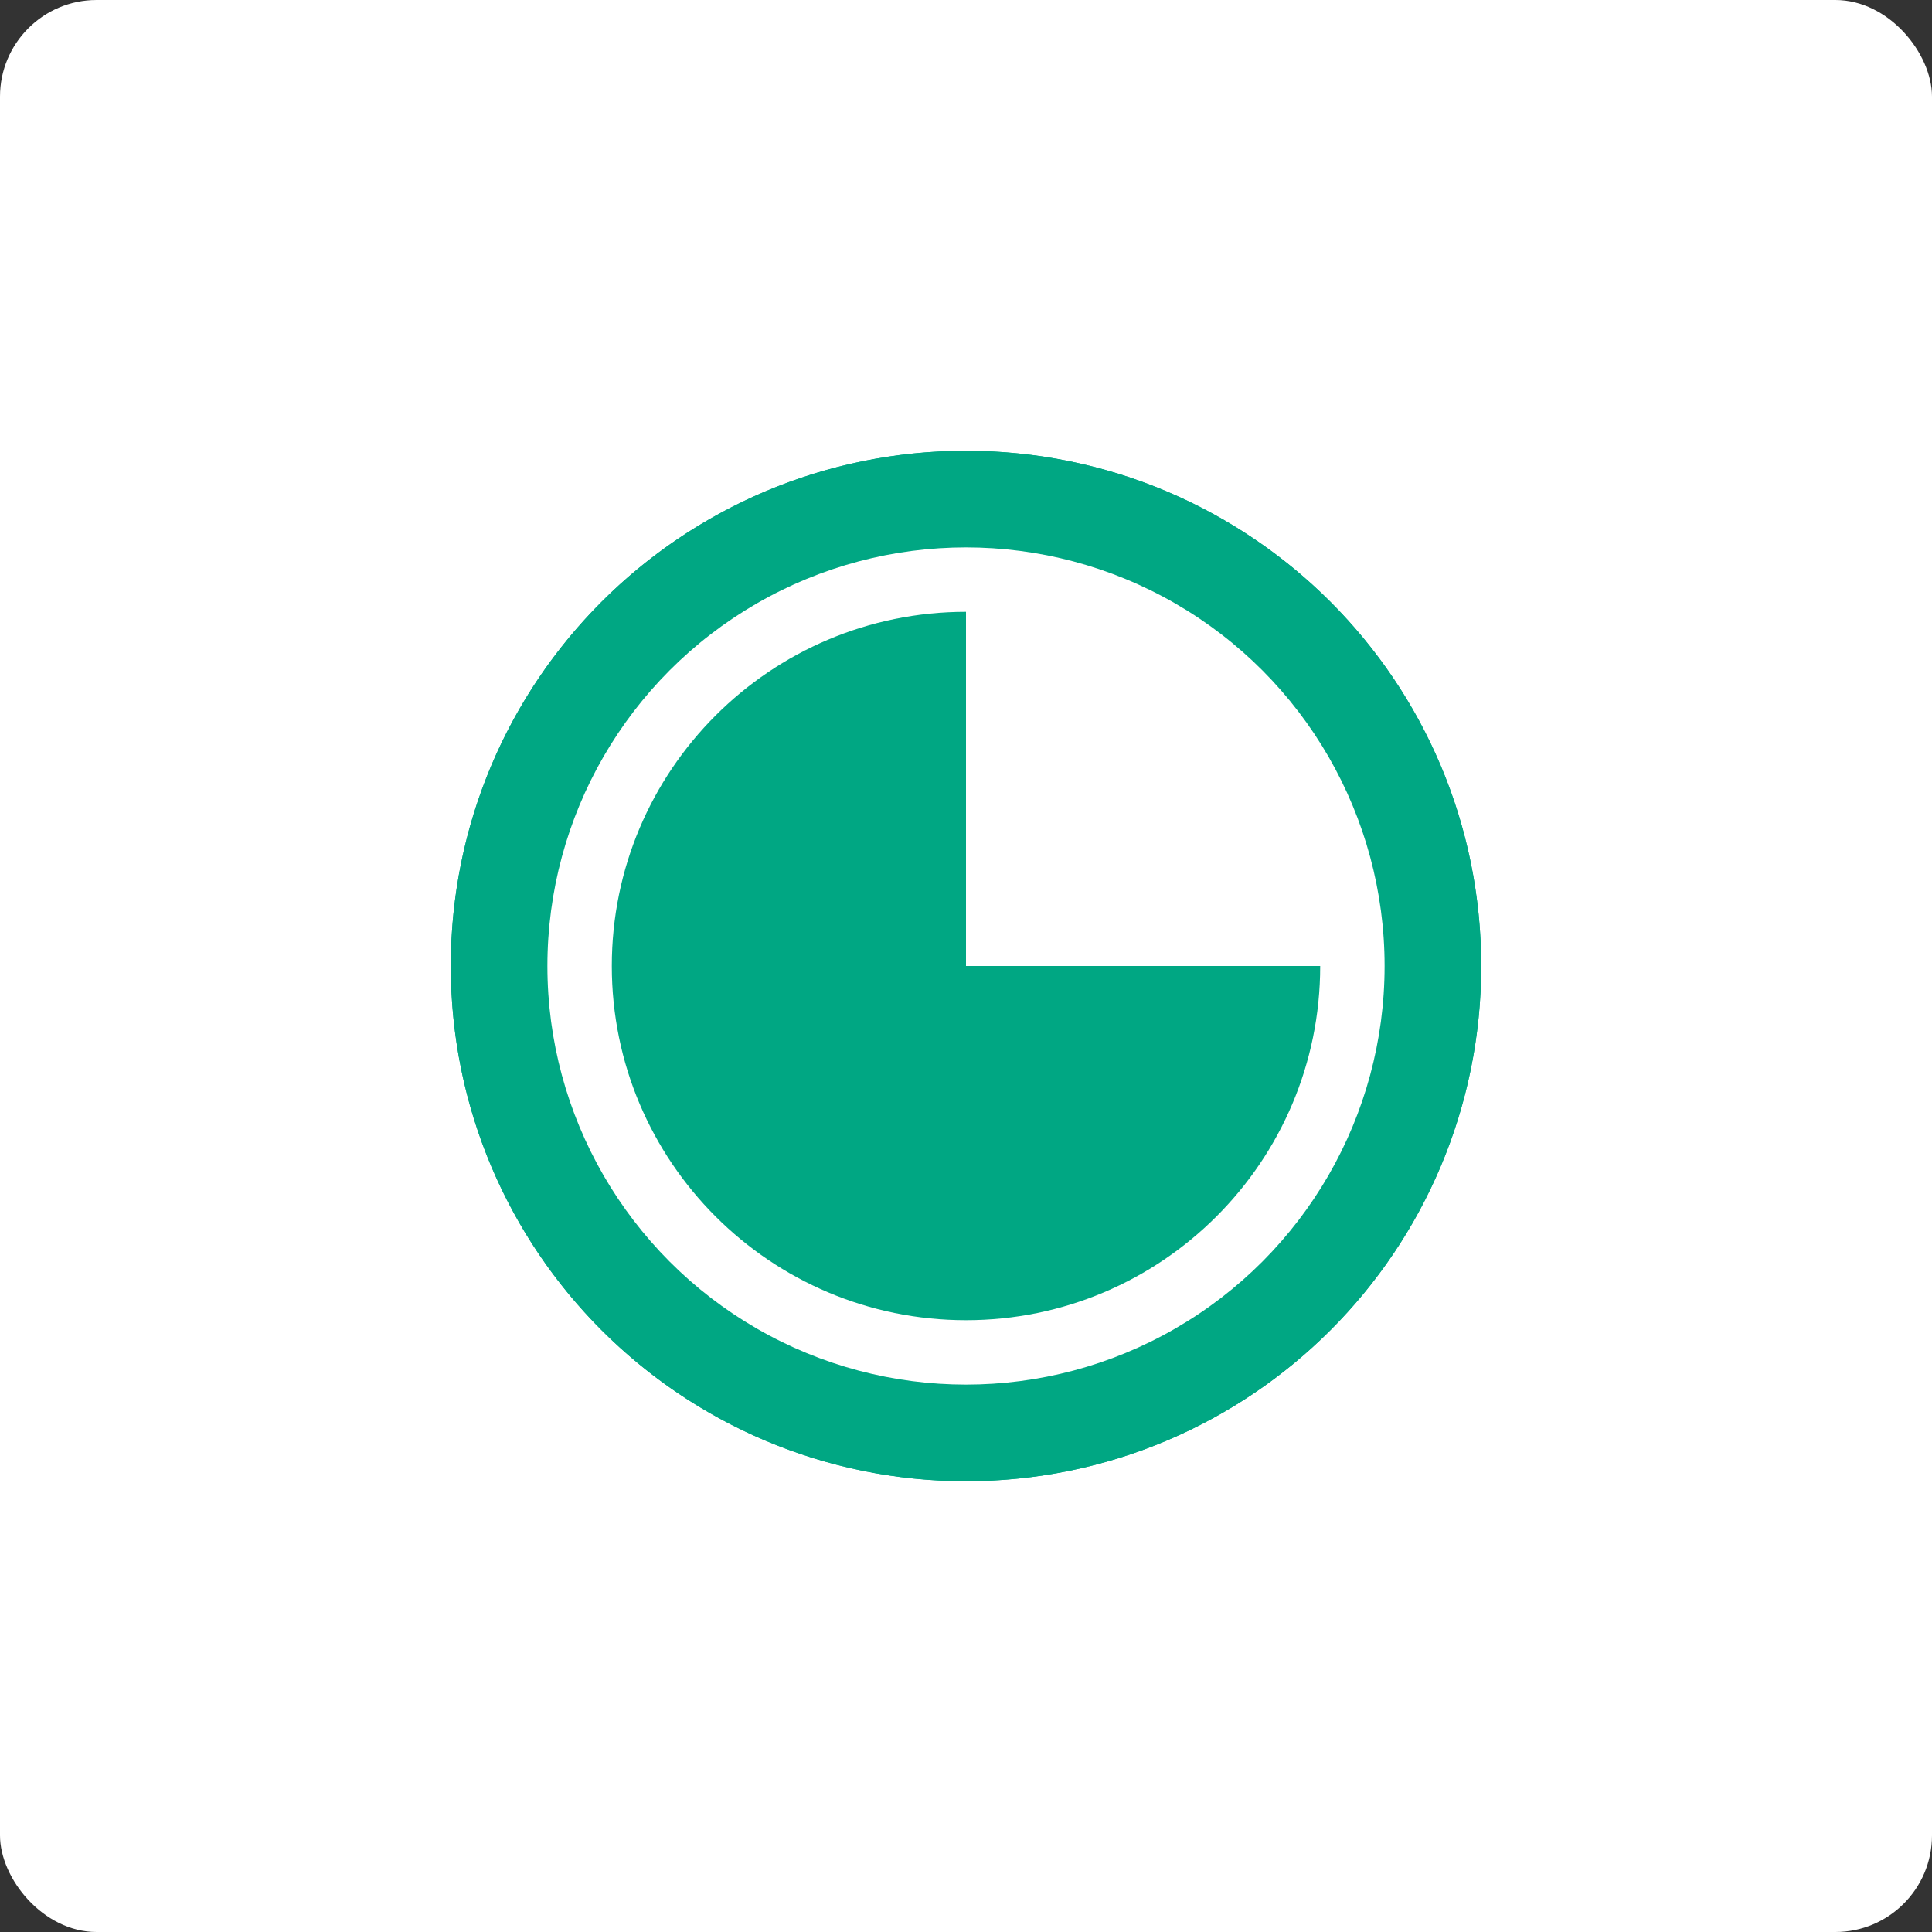
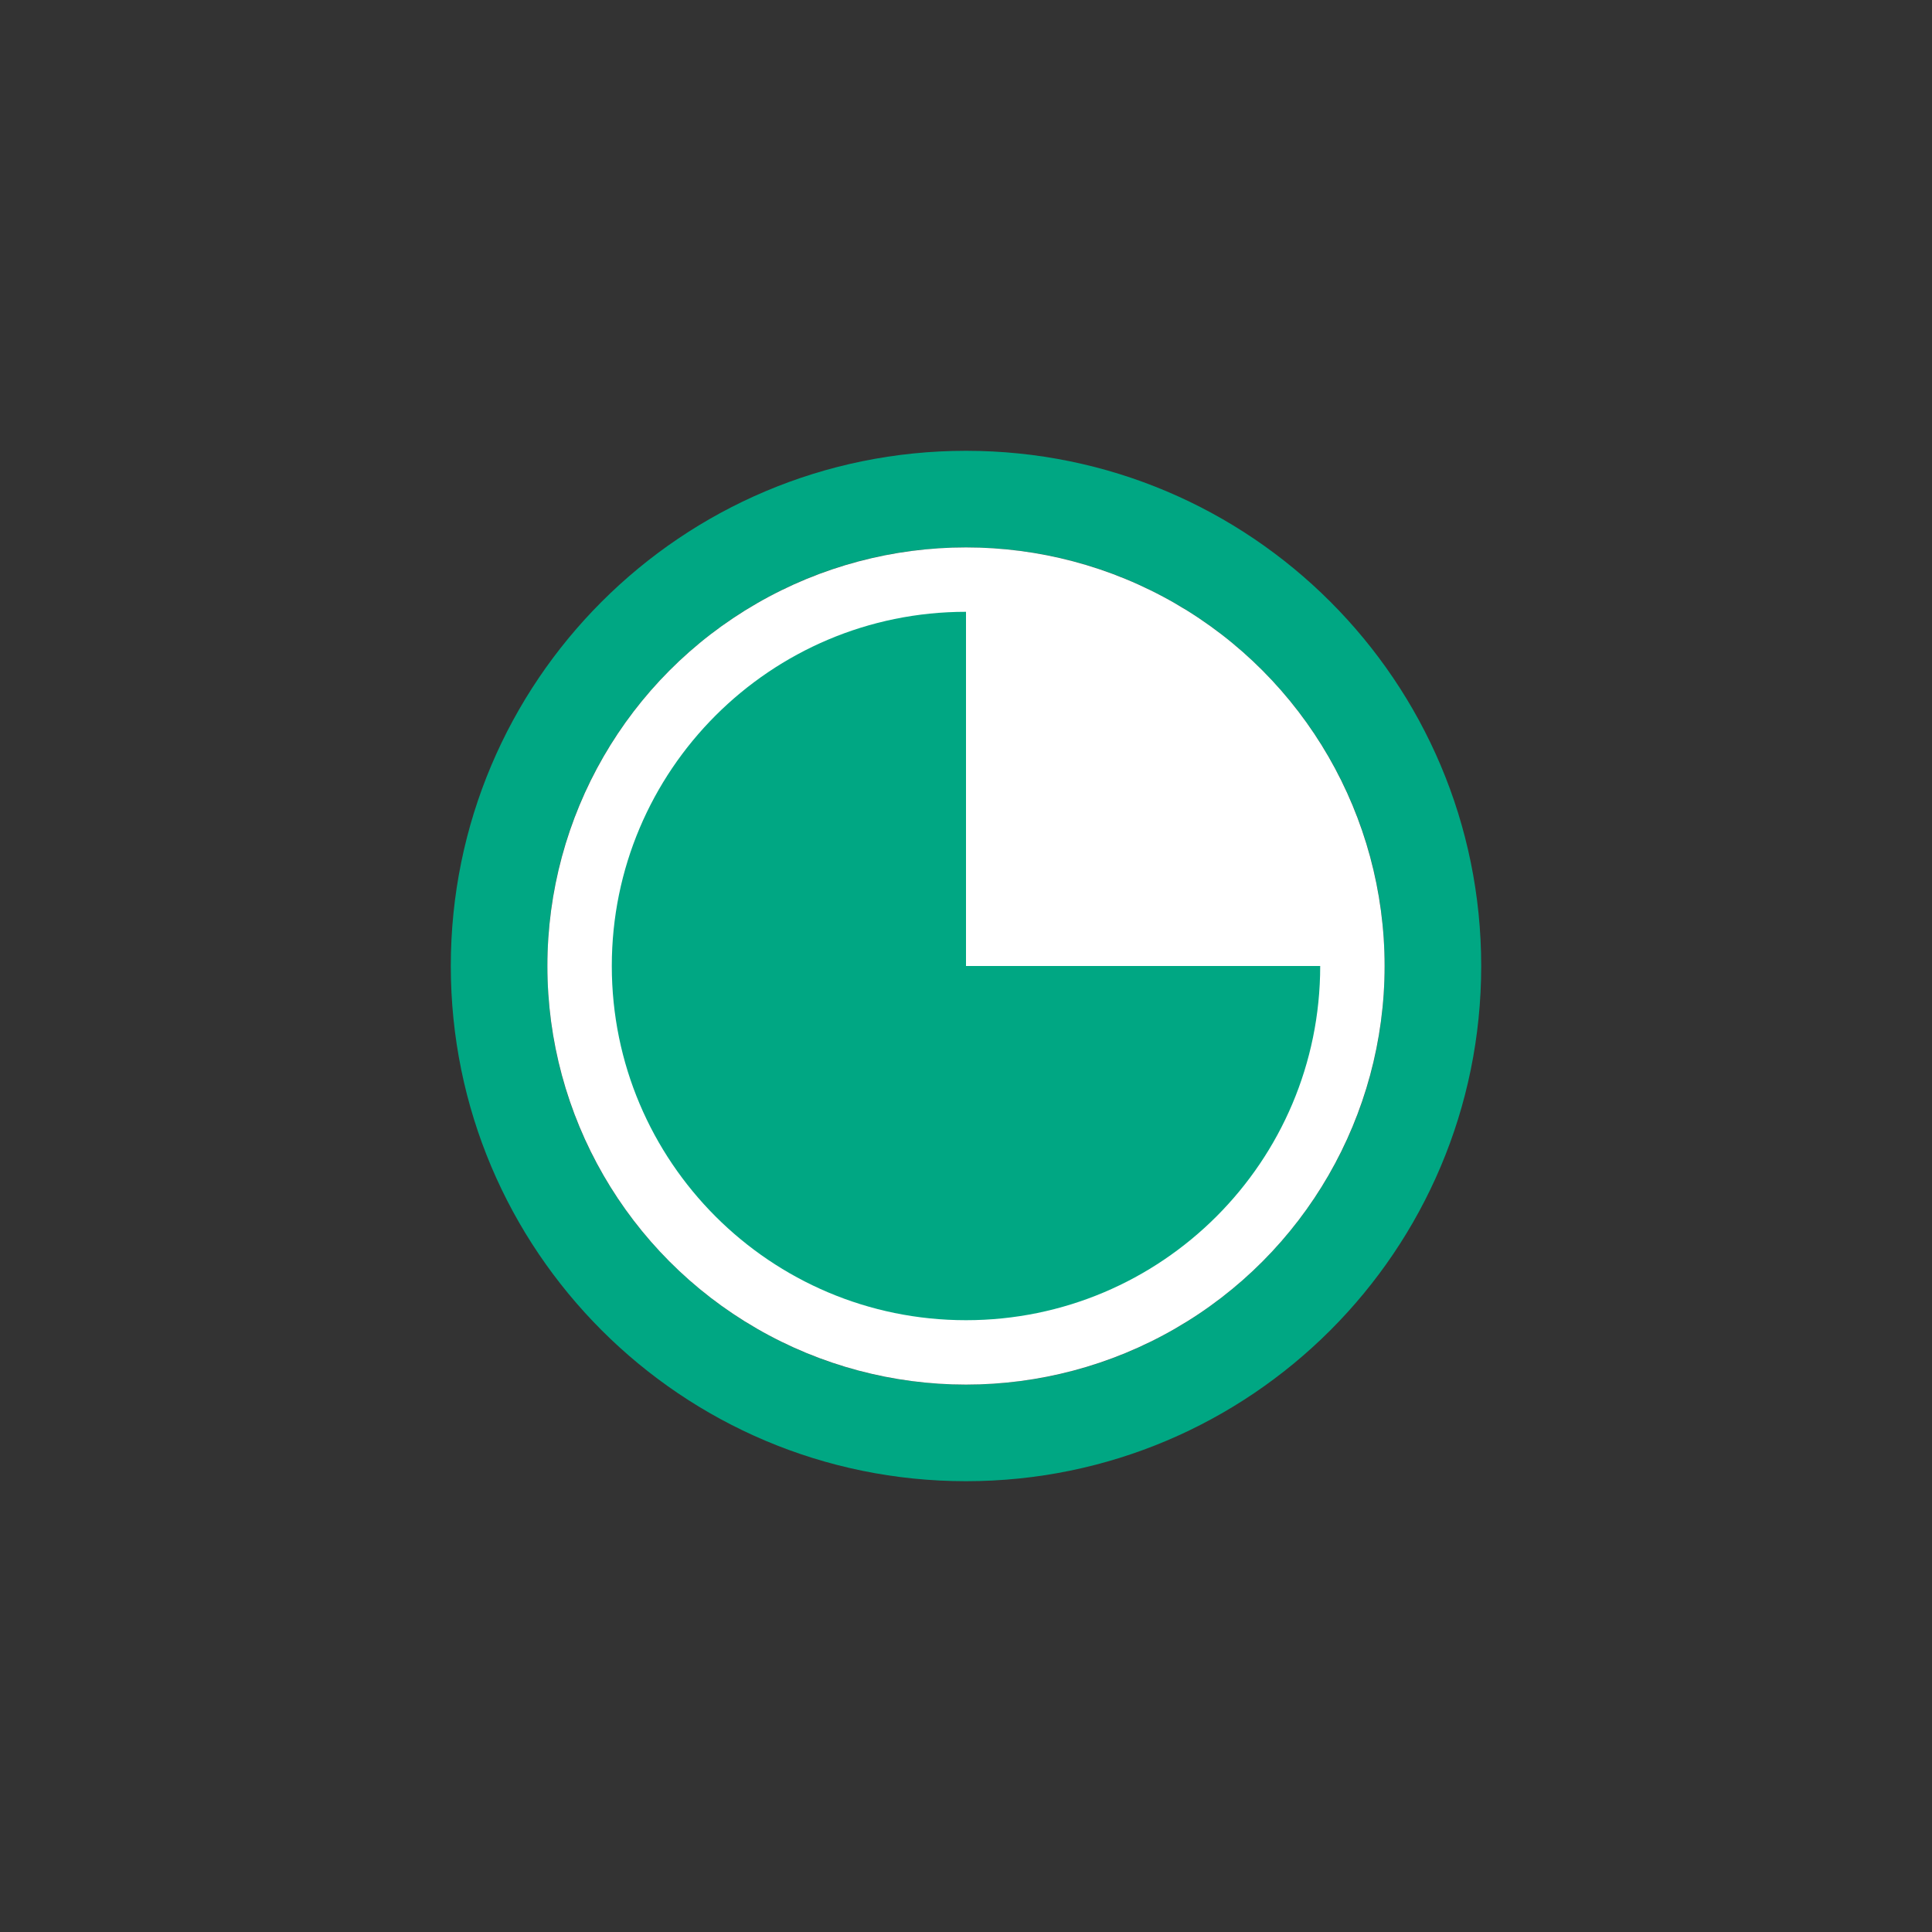
<svg xmlns="http://www.w3.org/2000/svg" width="60" height="60" viewBox="0 0 60 60">
  <rect x="0" y="0" width="60" height="60" fill="#333333" stroke="none" />
  <g fill="none">
-     <rect width="60" height="60" fill="#FFF" rx="3" />
-     <path fill="#00A783" d="M30,14 C38.837,14 46,21.163 46,30 C46,38.837 38.837,46 30,46 C21.163,46 14,38.837 14,30 C14,21.163 21.163,14 30,14 Z M30,17 C22.82,17 17,22.82 17,30 C17,37.18 22.82,43 30,43 C37.18,43 43,37.18 43,30 C43,22.82 37.18,17 30,17 Z M36.364,36.364 C36.754,35.973 37.388,35.973 37.778,36.364 C38.169,36.754 38.169,37.388 37.778,37.778 C37.388,38.169 36.754,38.169 36.364,37.778 C35.973,37.388 35.973,36.754 36.364,36.364 Z M22.222,36.364 C22.612,35.973 23.246,35.973 23.636,36.364 C24.027,36.754 24.027,37.388 23.636,37.778 C23.246,38.169 22.612,38.169 22.222,37.778 C21.831,37.388 21.831,36.754 22.222,36.364 Z M20,29 C20.552,29 21,29.448 21,30 C21,30.552 20.552,31 20,31 C19.448,31 19,30.552 19,30 C19,29.448 19.448,29 20,29 Z M40,29 C40.552,29 41,29.448 41,30 C41,30.552 40.552,31 40,31 C39.448,31 39,30.552 39,30 C39,29.448 39.448,29 40,29 Z M37.418,22.021 C38.003,22.607 38.003,23.556 37.418,24.142 L31.054,30.506 C30.468,31.092 29.518,31.092 28.932,30.506 C28.347,29.92 28.347,28.971 28.932,28.385 L35.296,22.021 C35.882,21.435 36.832,21.435 37.418,22.021 Z M22.222,22.222 C22.612,21.831 23.246,21.831 23.636,22.222 C24.027,22.612 24.027,23.246 23.636,23.636 C23.246,24.027 22.612,24.027 22.222,23.636 C21.831,23.246 21.831,22.612 22.222,22.222 Z M30,19 C30.552,19 31,19.448 31,20 C31,20.552 30.552,21 30,21 C29.448,21 29,20.552 29,20 C29,19.448 29.448,19 30,19 Z" />
-     <circle cx="30" cy="30" r="16" fill="#00A783" />
+     <path fill="#00A783" d="M30,14 C38.837,14 46,21.163 46,30 C46,38.837 38.837,46 30,46 C21.163,46 14,38.837 14,30 C14,21.163 21.163,14 30,14 M30,17 C22.82,17 17,22.82 17,30 C17,37.18 22.82,43 30,43 C37.18,43 43,37.18 43,30 C43,22.82 37.18,17 30,17 Z M36.364,36.364 C36.754,35.973 37.388,35.973 37.778,36.364 C38.169,36.754 38.169,37.388 37.778,37.778 C37.388,38.169 36.754,38.169 36.364,37.778 C35.973,37.388 35.973,36.754 36.364,36.364 Z M22.222,36.364 C22.612,35.973 23.246,35.973 23.636,36.364 C24.027,36.754 24.027,37.388 23.636,37.778 C23.246,38.169 22.612,38.169 22.222,37.778 C21.831,37.388 21.831,36.754 22.222,36.364 Z M20,29 C20.552,29 21,29.448 21,30 C21,30.552 20.552,31 20,31 C19.448,31 19,30.552 19,30 C19,29.448 19.448,29 20,29 Z M40,29 C40.552,29 41,29.448 41,30 C41,30.552 40.552,31 40,31 C39.448,31 39,30.552 39,30 C39,29.448 39.448,29 40,29 Z M37.418,22.021 C38.003,22.607 38.003,23.556 37.418,24.142 L31.054,30.506 C30.468,31.092 29.518,31.092 28.932,30.506 C28.347,29.92 28.347,28.971 28.932,28.385 L35.296,22.021 C35.882,21.435 36.832,21.435 37.418,22.021 Z M22.222,22.222 C22.612,21.831 23.246,21.831 23.636,22.222 C24.027,22.612 24.027,23.246 23.636,23.636 C23.246,24.027 22.612,24.027 22.222,23.636 C21.831,23.246 21.831,22.612 22.222,22.222 Z M30,19 C30.552,19 31,19.448 31,20 C31,20.552 30.552,21 30,21 C29.448,21 29,20.552 29,20 C29,19.448 29.448,19 30,19 Z" />
    <circle cx="30" cy="30" r="13" fill="#FFF" />
    <path fill="#00A783" d="M41,30 C41,36.075 36.075,41 30,41 C23.925,41 19,36.075 19,30 C19,23.925 23.925,19 30,19 L30,19 L30,30 Z" />
  </g>
</svg>